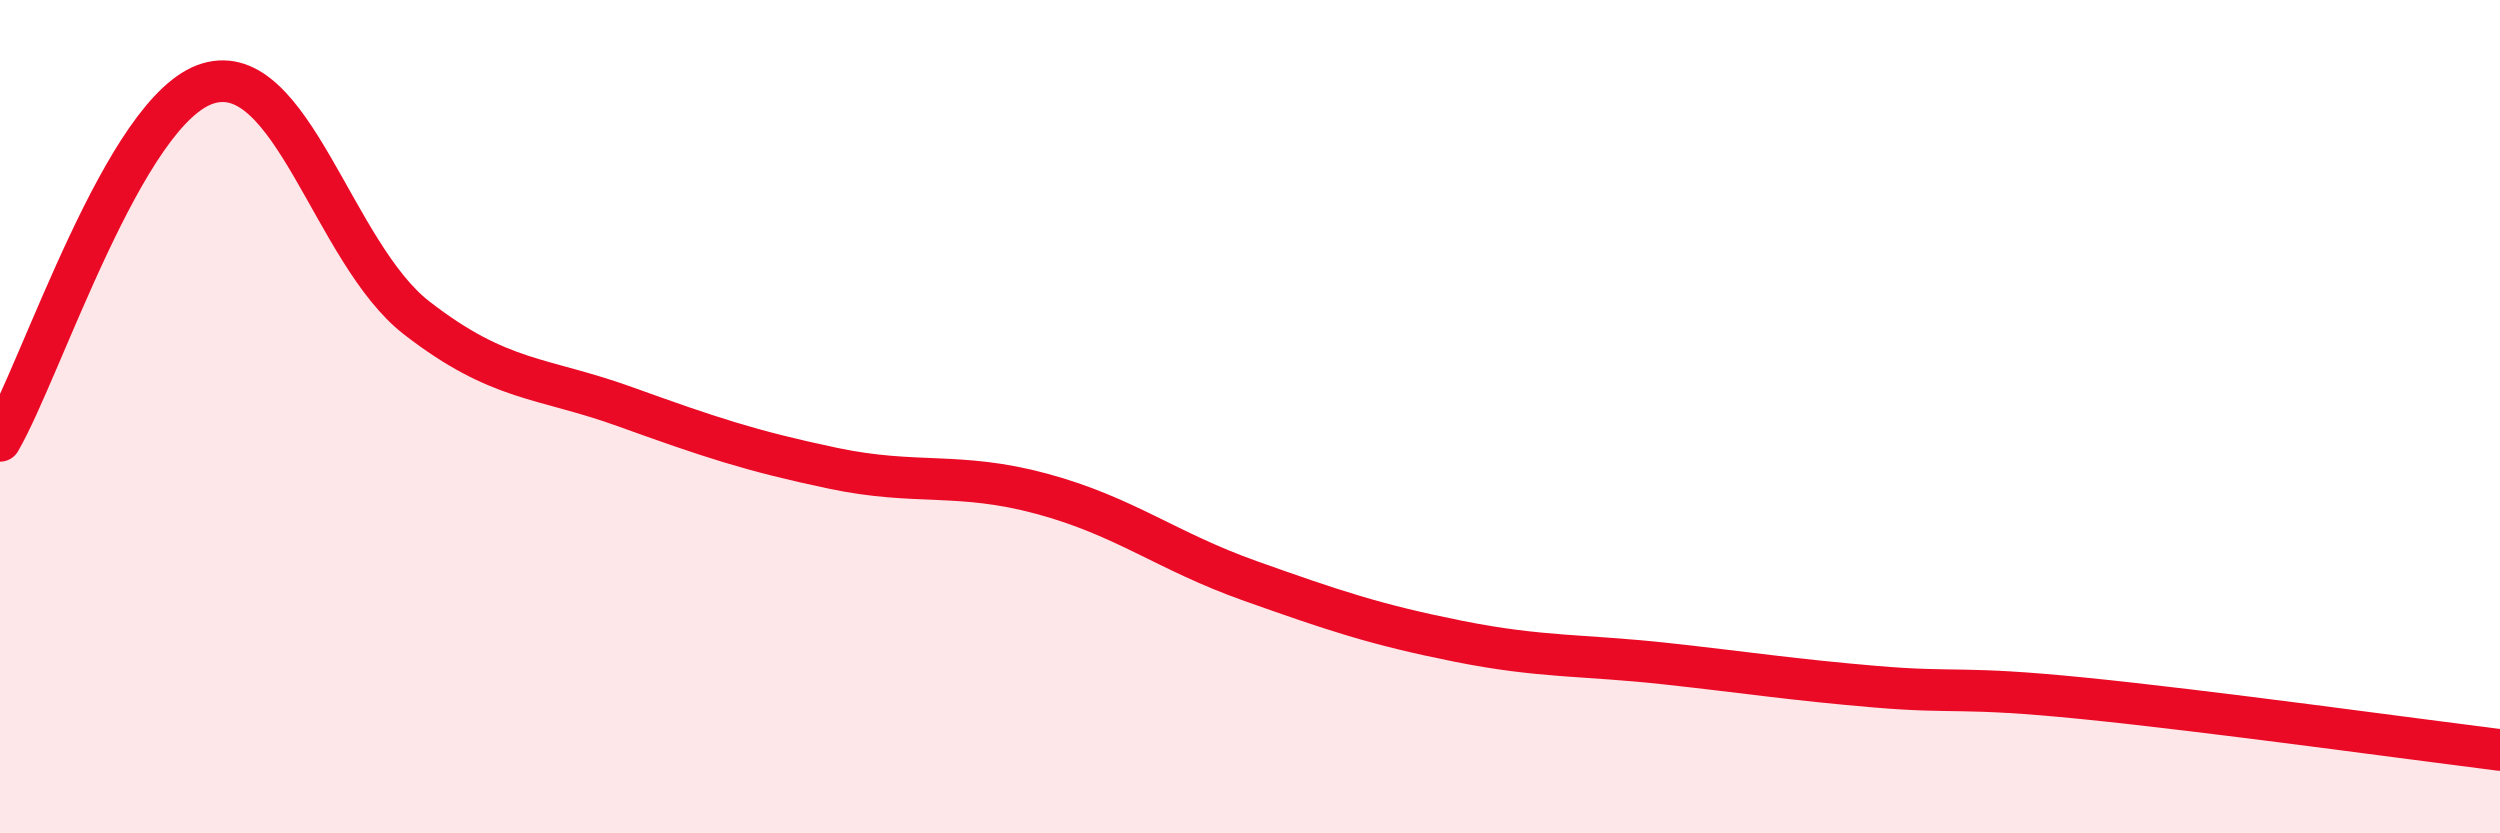
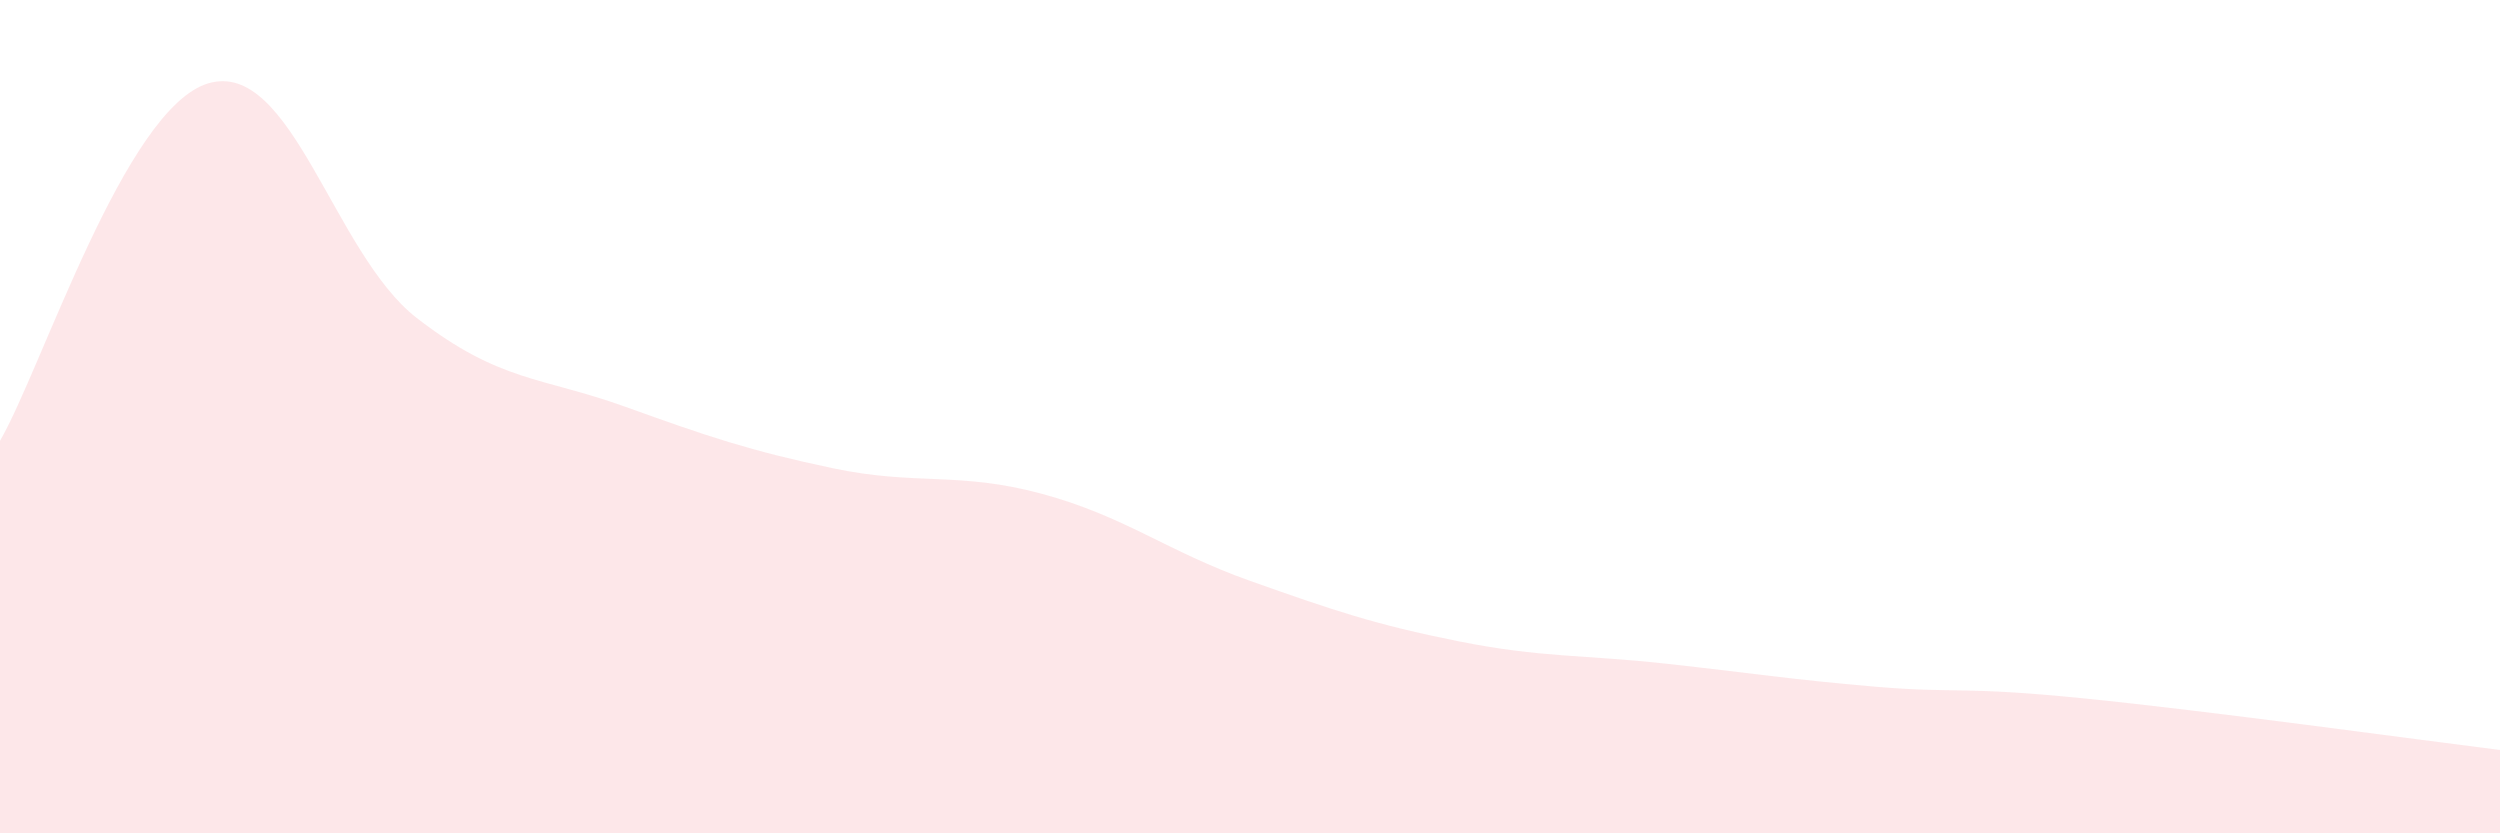
<svg xmlns="http://www.w3.org/2000/svg" width="60" height="20" viewBox="0 0 60 20">
  <path d="M 0,10.58 C 1,8.86 3,2.59 5,2 C 7,1.41 8,6.08 10,7.63 C 12,9.18 13,9.04 15,9.76 C 17,10.48 18,10.82 20,11.24 C 22,11.66 23,11.31 25,11.85 C 27,12.39 28,13.23 30,13.94 C 32,14.65 33,14.99 35,15.39 C 37,15.79 38,15.71 40,15.93 C 42,16.15 43,16.31 45,16.48 C 47,16.65 47,16.46 50,16.76 C 53,17.06 58,17.75 60,18L60 20L0 20Z" fill="#EB0A25" opacity="0.1" stroke-linecap="round" stroke-linejoin="round" />
-   <path d="M 0,10.58 C 1,8.86 3,2.59 5,2 C 7,1.41 8,6.08 10,7.63 C 12,9.18 13,9.04 15,9.76 C 17,10.48 18,10.82 20,11.24 C 22,11.66 23,11.31 25,11.85 C 27,12.39 28,13.23 30,13.94 C 32,14.65 33,14.99 35,15.39 C 37,15.79 38,15.71 40,15.93 C 42,16.15 43,16.31 45,16.48 C 47,16.65 47,16.46 50,16.76 C 53,17.06 58,17.75 60,18" stroke="#EB0A25" stroke-width="1" fill="none" stroke-linecap="round" stroke-linejoin="round" />
</svg>